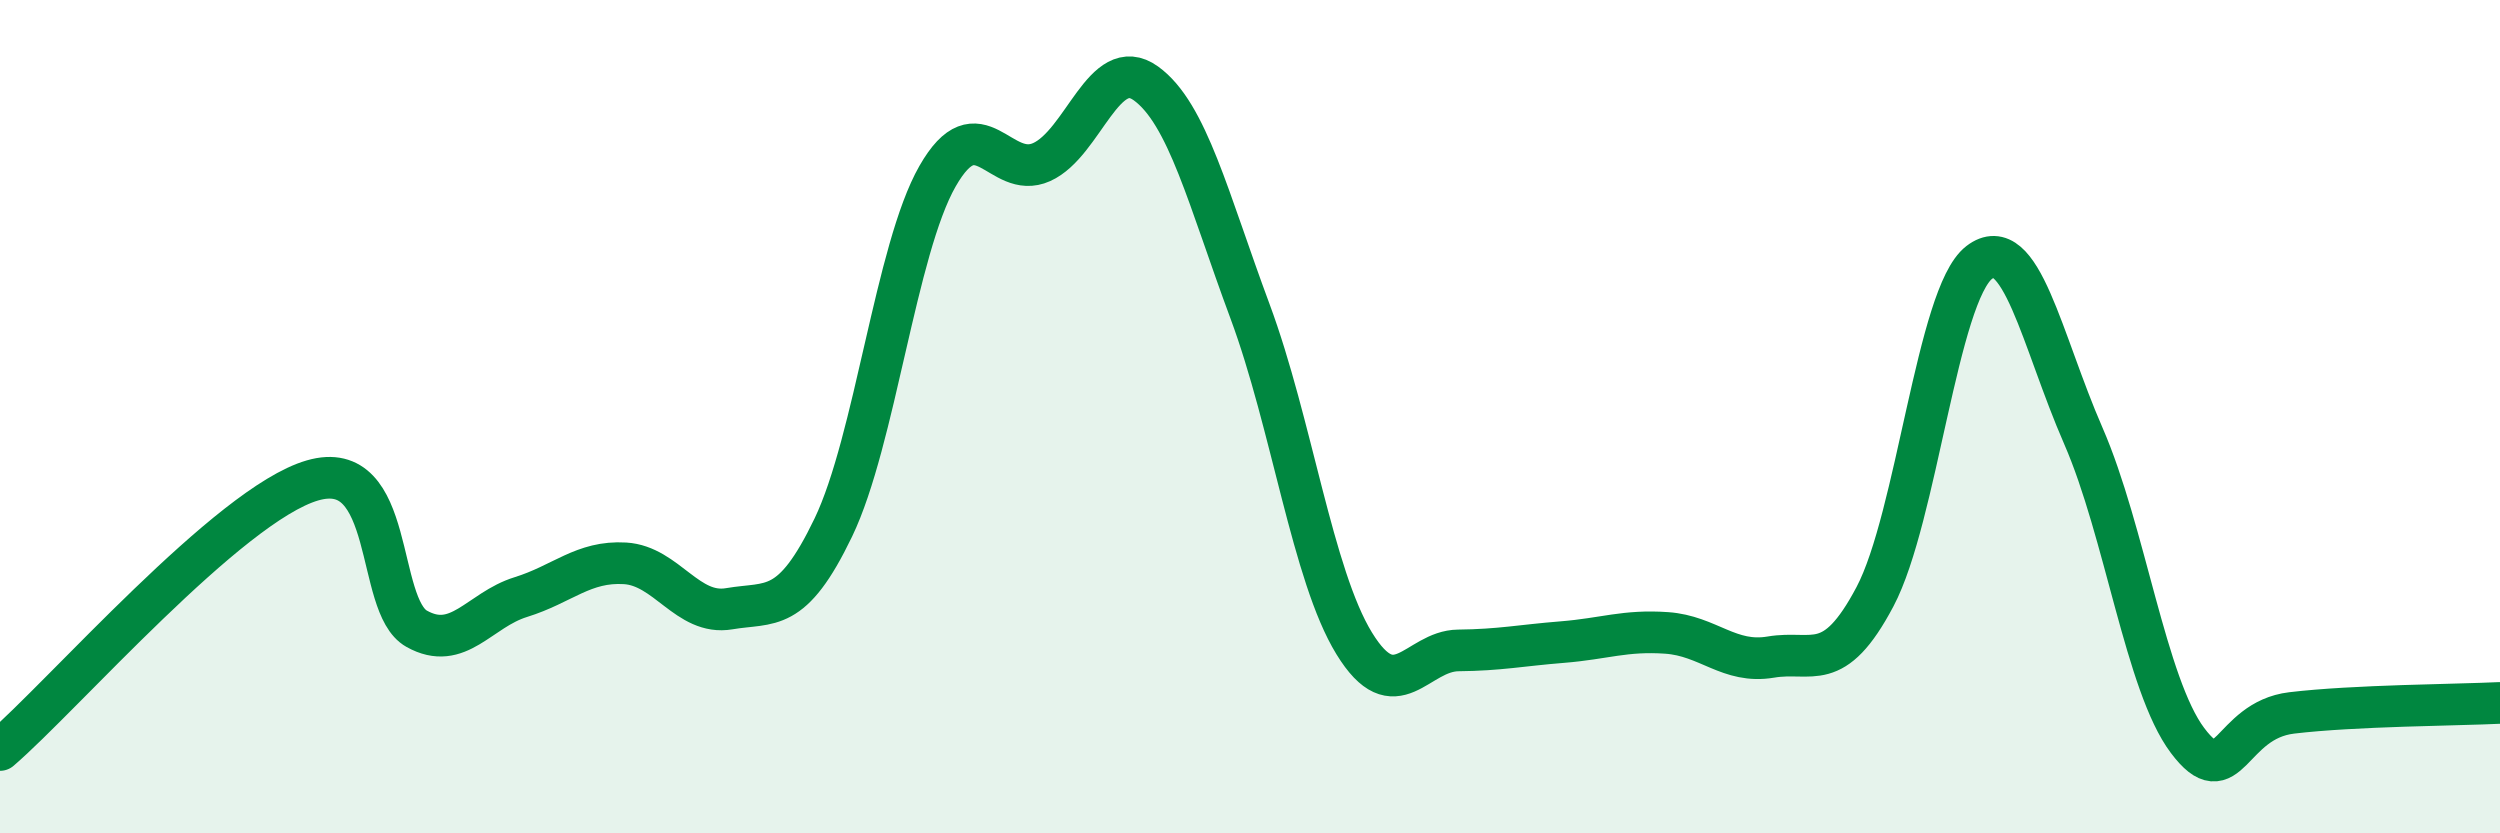
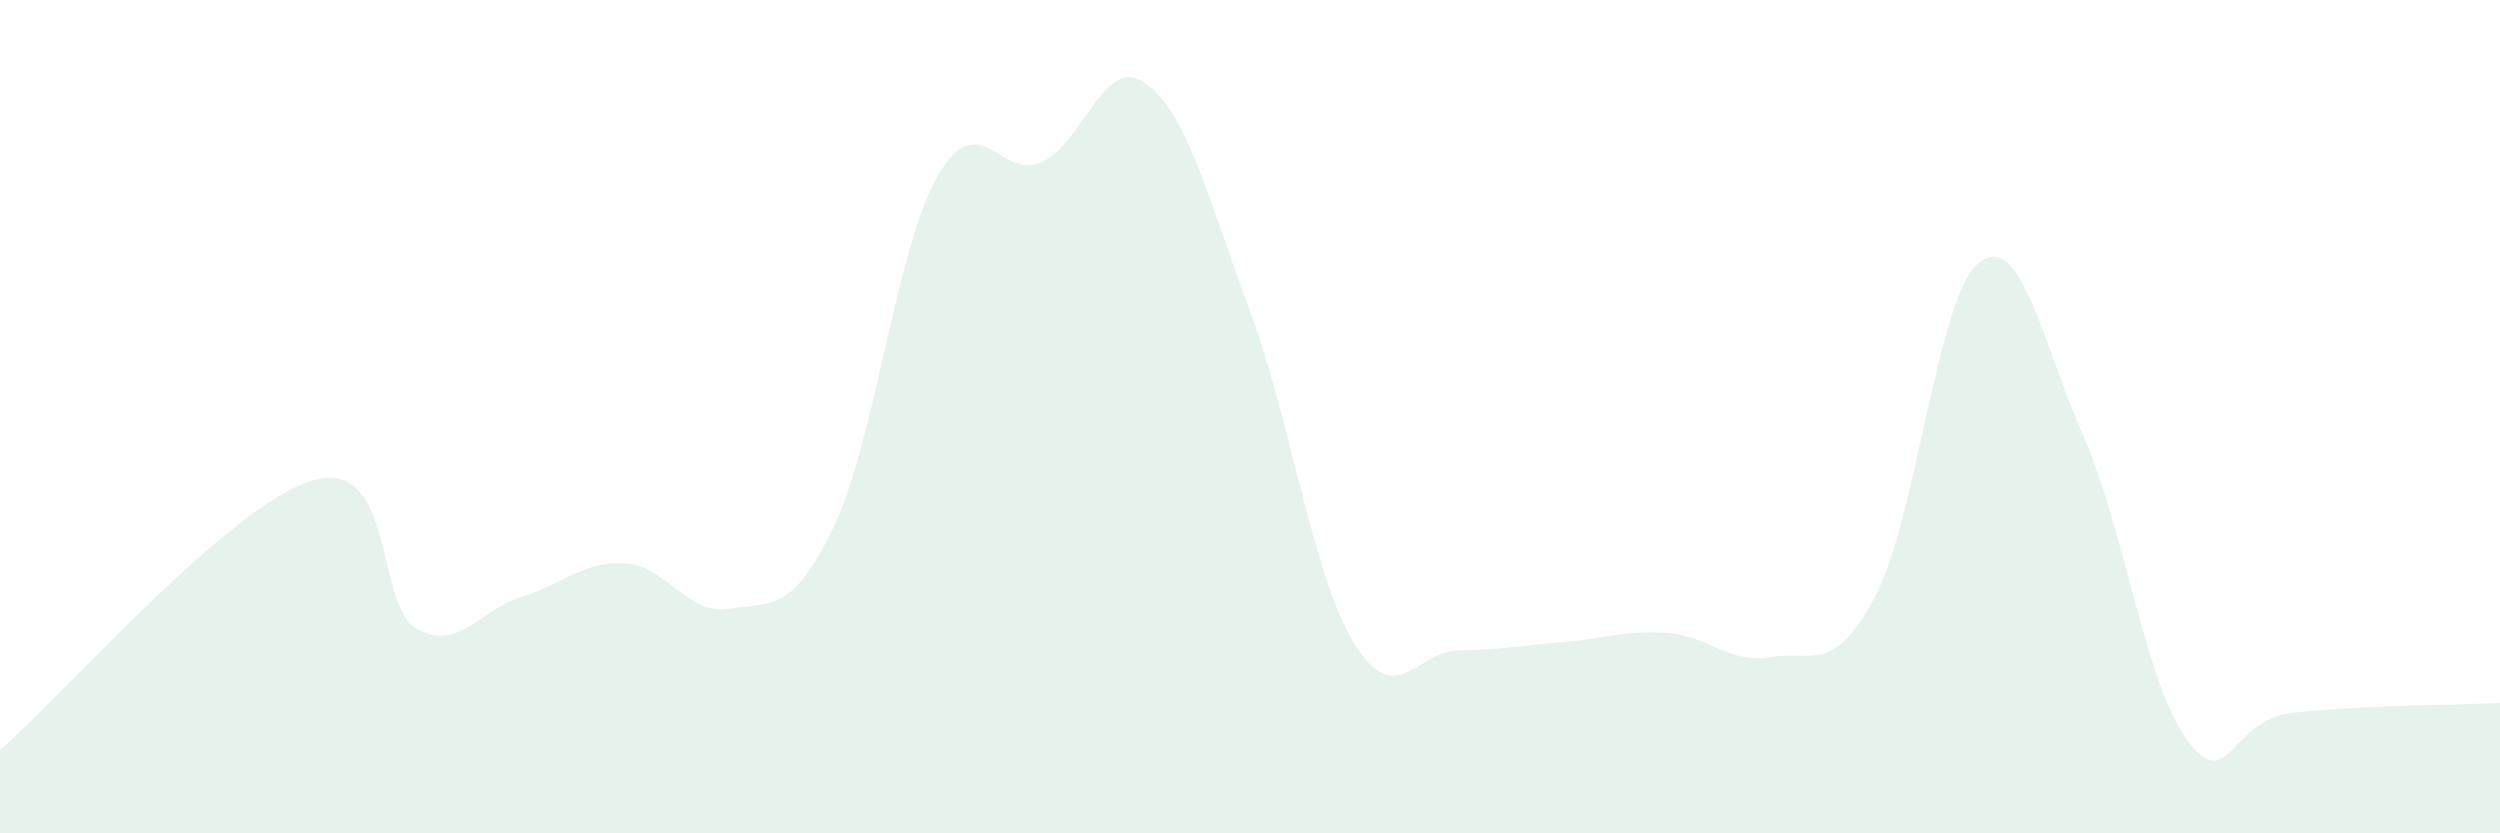
<svg xmlns="http://www.w3.org/2000/svg" width="60" height="20" viewBox="0 0 60 20">
  <path d="M 0,18 C 1.5,16.71 5.5,12.11 7.5,11.53 C 9.5,10.95 9,14.53 10,15.09 C 11,15.65 11.5,14.64 12.5,14.33 C 13.5,14.02 14,13.46 15,13.52 C 16,13.58 16.5,14.78 17.5,14.61 C 18.5,14.44 19,14.74 20,12.66 C 21,10.58 21.5,5.98 22.5,4.23 C 23.5,2.48 24,4.34 25,3.89 C 26,3.44 26.5,1.28 27.5,2 C 28.5,2.72 29,4.78 30,7.47 C 31,10.16 31.5,13.81 32.5,15.44 C 33.5,17.07 34,15.62 35,15.61 C 36,15.6 36.5,15.49 37.5,15.41 C 38.5,15.33 39,15.12 40,15.19 C 41,15.26 41.5,15.94 42.5,15.77 C 43.5,15.6 44,16.21 45,14.32 C 46,12.43 46.5,7.07 47.5,6.3 C 48.5,5.53 49,8.17 50,10.46 C 51,12.75 51.5,16.44 52.5,17.77 C 53.5,19.1 53.5,17.29 55,17.11 C 56.5,16.93 59,16.92 60,16.87L60 20L0 20Z" fill="#008740" opacity="0.1" stroke-linecap="round" stroke-linejoin="round" />
-   <path d="M 0,18 C 1.5,16.71 5.5,12.11 7.5,11.53 C 9.5,10.95 9,14.53 10,15.09 C 11,15.65 11.5,14.64 12.5,14.33 C 13.5,14.02 14,13.46 15,13.52 C 16,13.58 16.5,14.78 17.5,14.61 C 18.5,14.44 19,14.74 20,12.66 C 21,10.58 21.5,5.98 22.5,4.23 C 23.5,2.48 24,4.34 25,3.89 C 26,3.44 26.5,1.28 27.5,2 C 28.5,2.72 29,4.78 30,7.47 C 31,10.16 31.5,13.81 32.5,15.44 C 33.5,17.07 34,15.62 35,15.61 C 36,15.6 36.5,15.49 37.5,15.41 C 38.5,15.33 39,15.12 40,15.19 C 41,15.26 41.5,15.94 42.5,15.77 C 43.5,15.6 44,16.21 45,14.32 C 46,12.43 46.5,7.07 47.5,6.3 C 48.5,5.53 49,8.17 50,10.46 C 51,12.75 51.5,16.44 52.5,17.77 C 53.5,19.1 53.5,17.29 55,17.11 C 56.5,16.93 59,16.92 60,16.87" stroke="#008740" stroke-width="1" fill="none" stroke-linecap="round" stroke-linejoin="round" />
</svg>